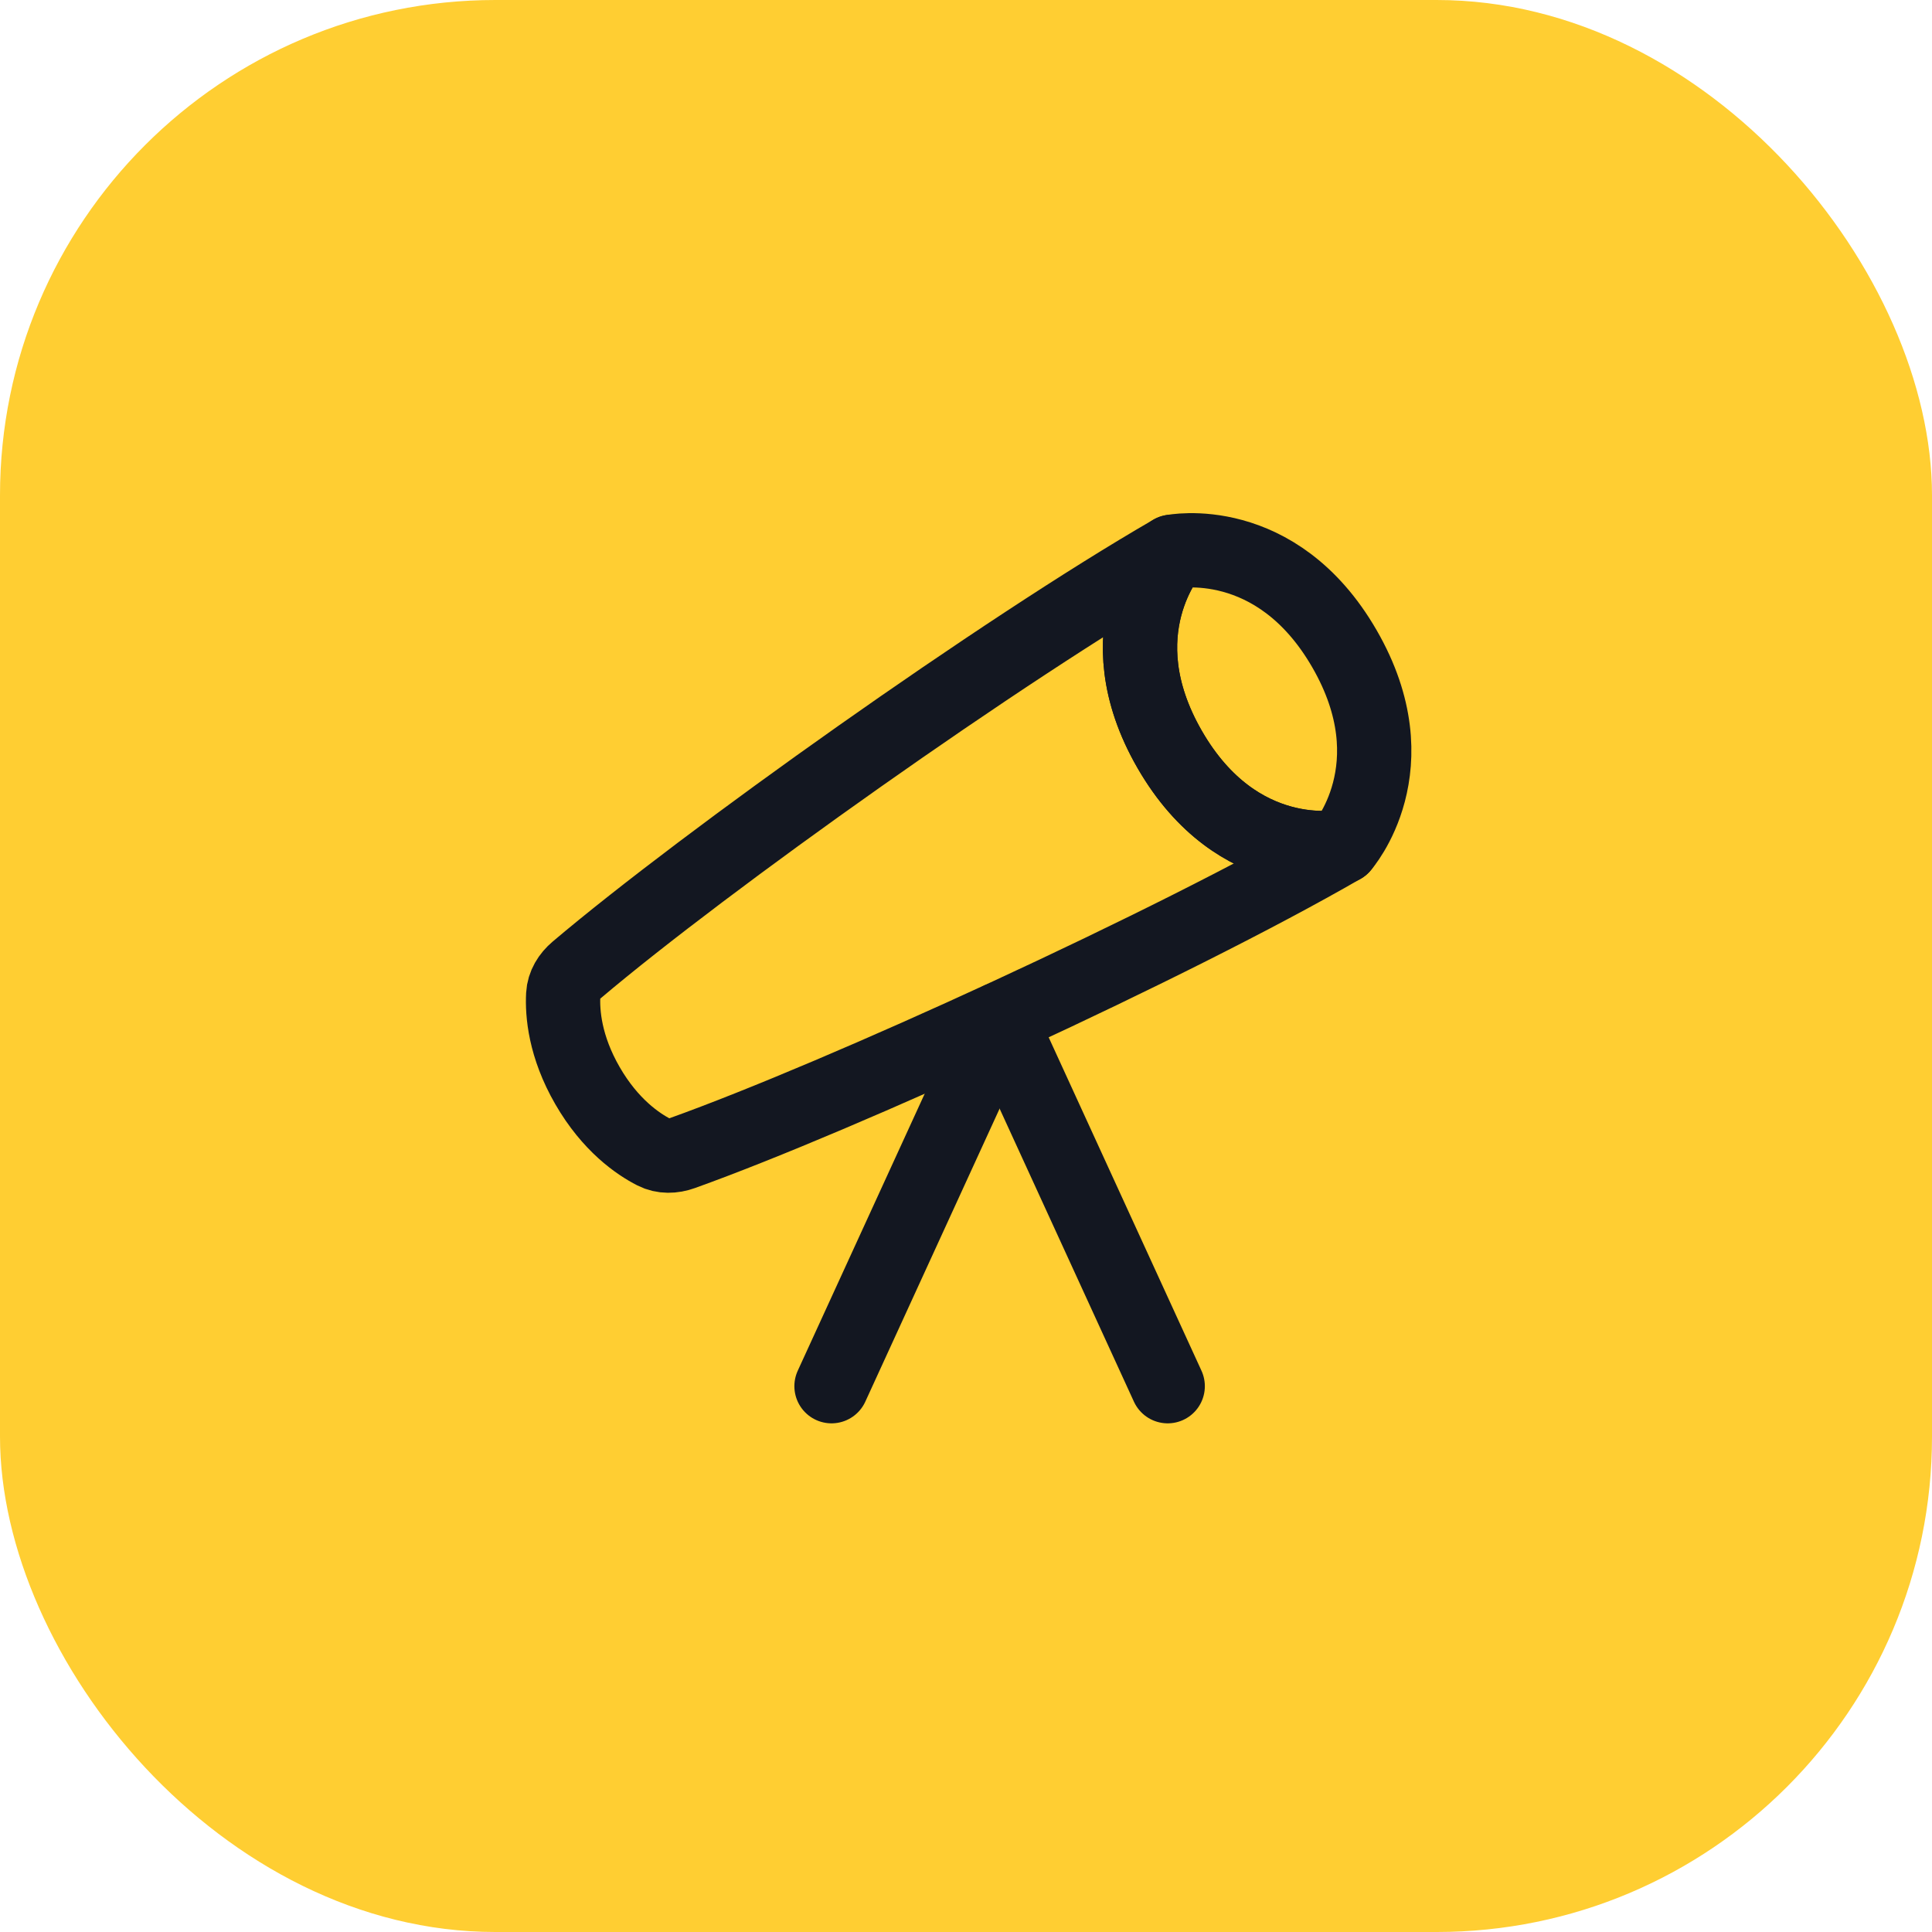
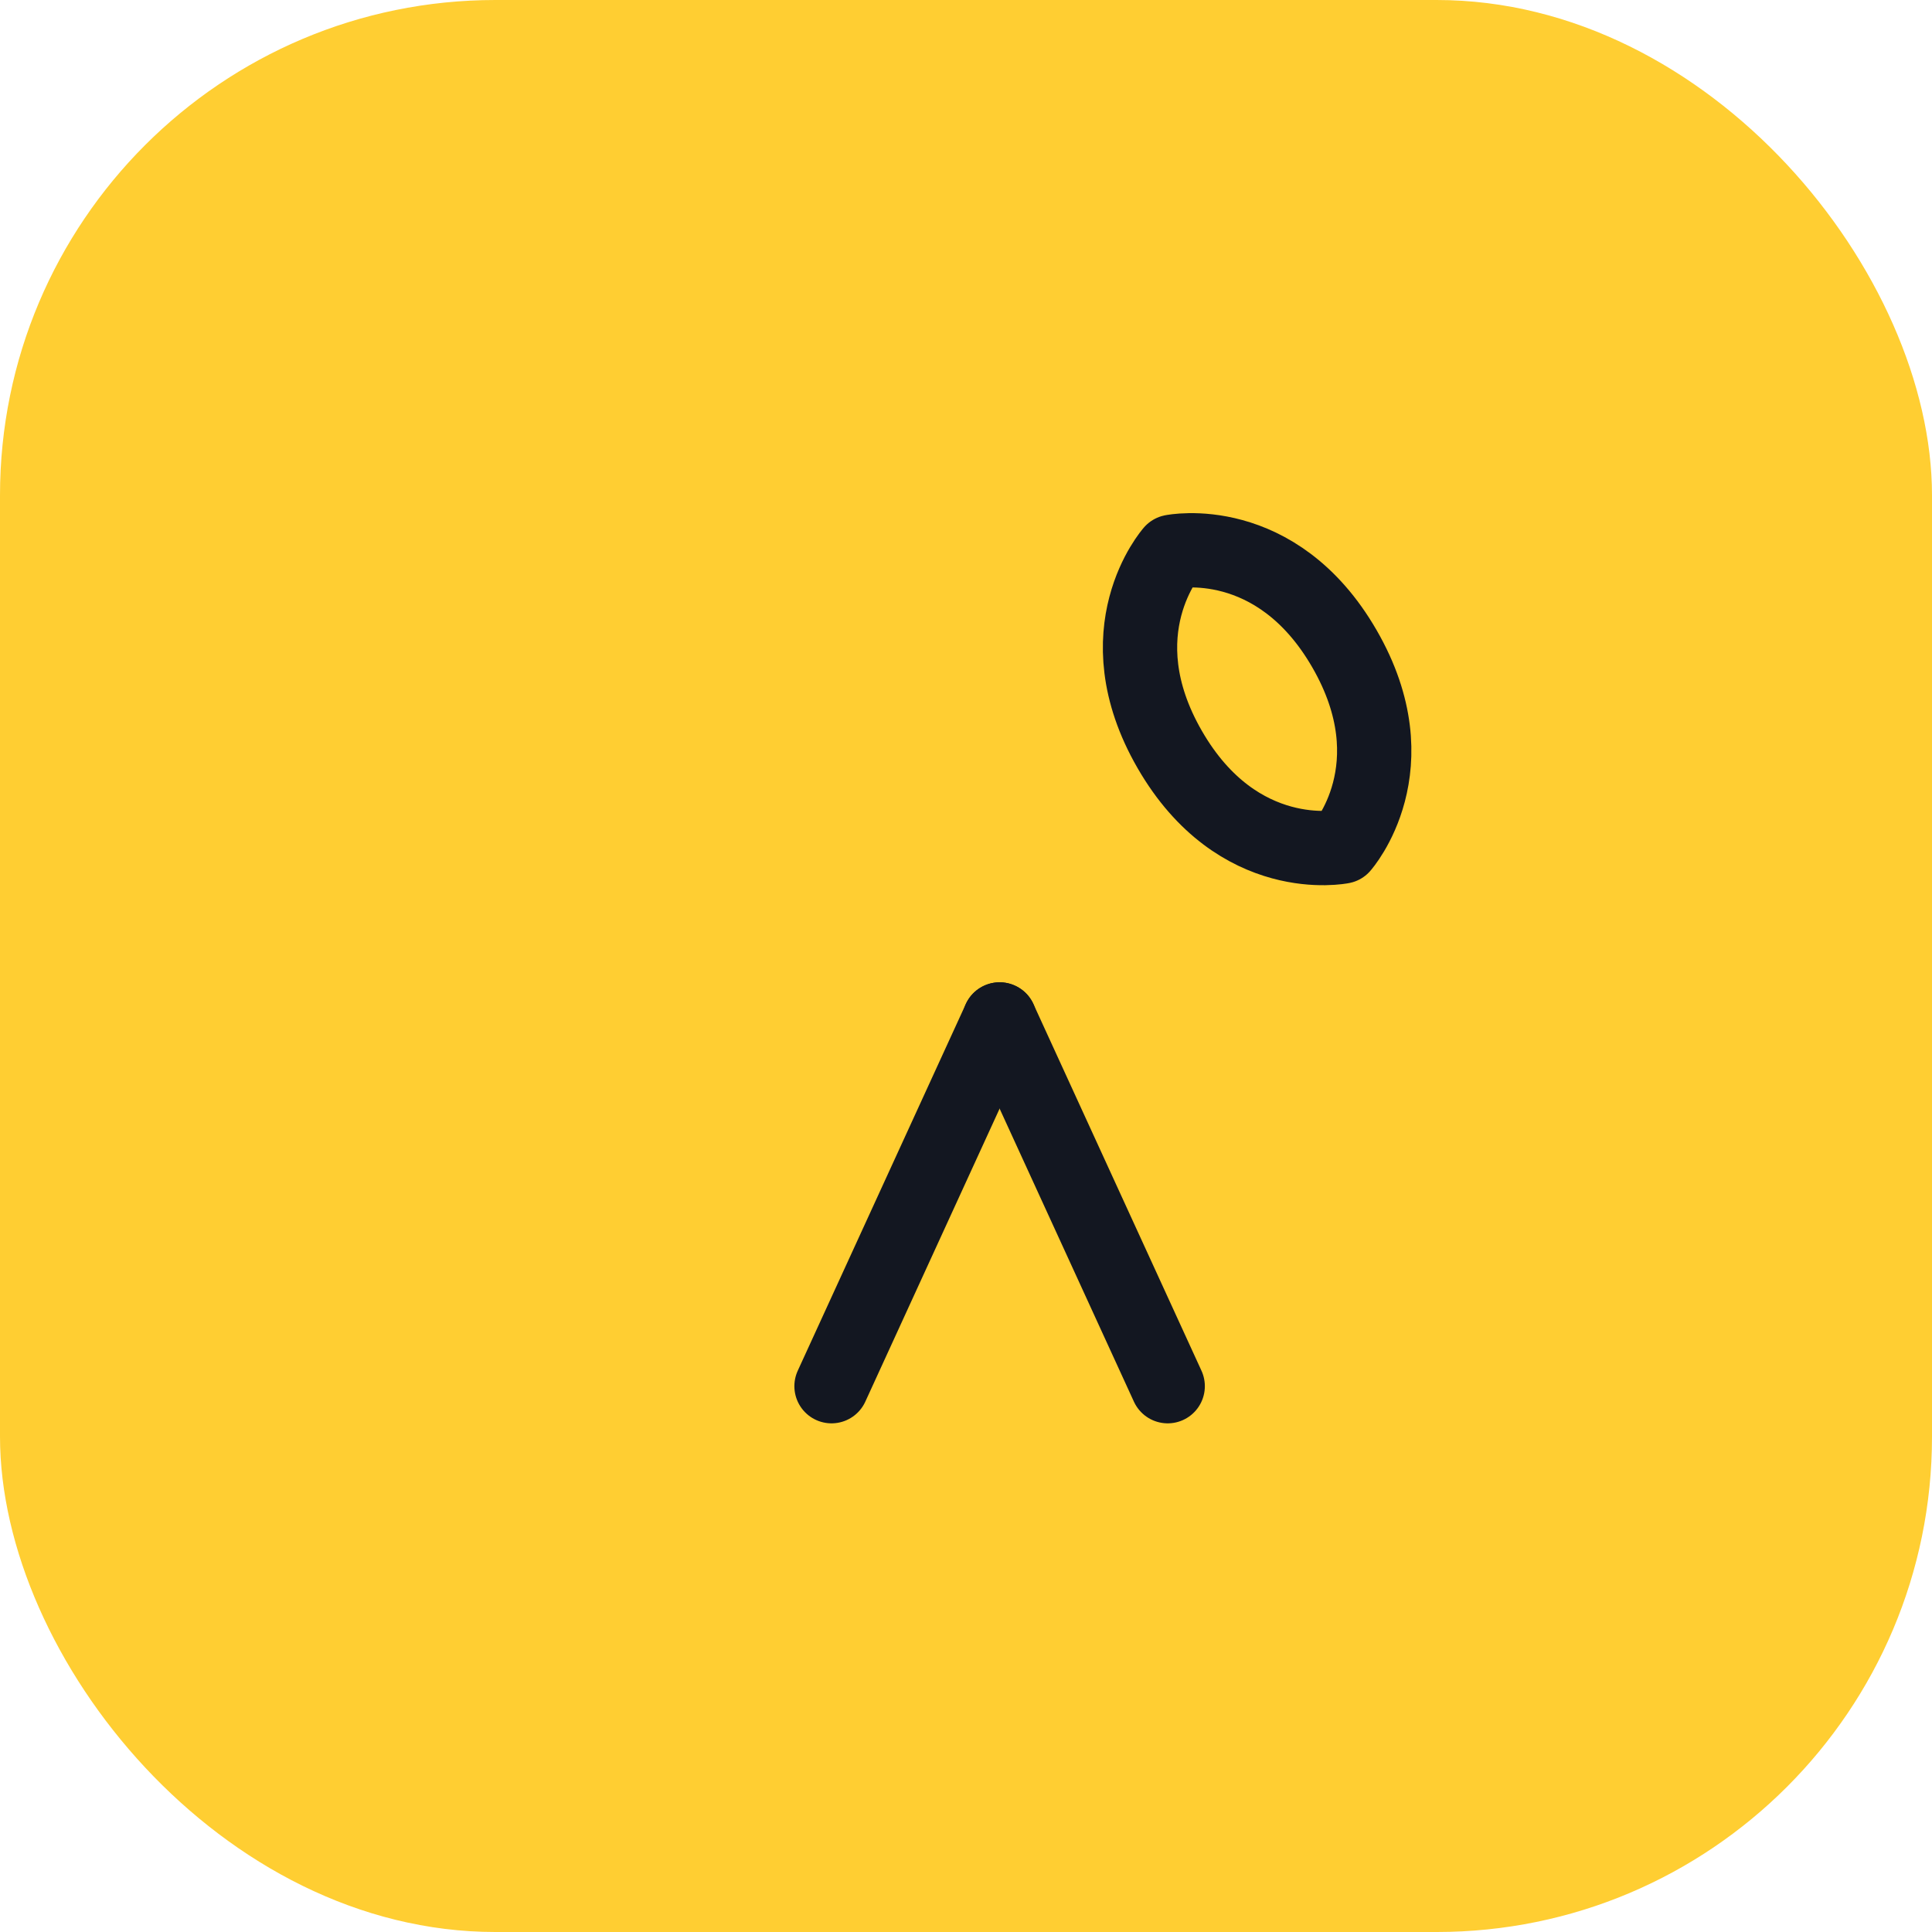
<svg xmlns="http://www.w3.org/2000/svg" width="78" height="78" viewBox="0 0 78 78" fill="none">
  <rect width="78" height="78" rx="20" fill="#FFCE32" />
-   <path d="M47.318 22.278C40.478 26.226 28.478 34.758 23.282 39.159C22.977 39.417 22.76 39.764 22.739 40.163C22.7 40.9 22.802 42.245 23.721 43.835C24.639 45.425 25.752 46.186 26.41 46.521C26.765 46.702 27.175 46.688 27.55 46.553C33.96 44.254 47.349 38.127 54.188 34.178C54.188 34.178 49.984 35.038 47.227 30.264C44.47 25.489 47.318 22.278 47.318 22.278Z" stroke="#131721" stroke-width="3" stroke-linecap="round" stroke-linejoin="round" />
  <path d="M47.227 30.263C44.471 25.489 47.318 22.277 47.318 22.277C47.318 22.277 51.523 21.417 54.279 26.192C57.036 30.967 54.189 34.178 54.189 34.178C54.189 34.178 49.984 35.038 47.227 30.263Z" stroke="#131721" stroke-width="3" stroke-linecap="round" stroke-linejoin="round" />
  <path d="M40.357 41.158L33.571 55.964" stroke="#131721" stroke-width="3" stroke-linecap="round" stroke-linejoin="round" />
  <path d="M40.357 41.158L47.143 55.964" stroke="#131721" stroke-width="3" stroke-linecap="round" stroke-linejoin="round" />
</svg>